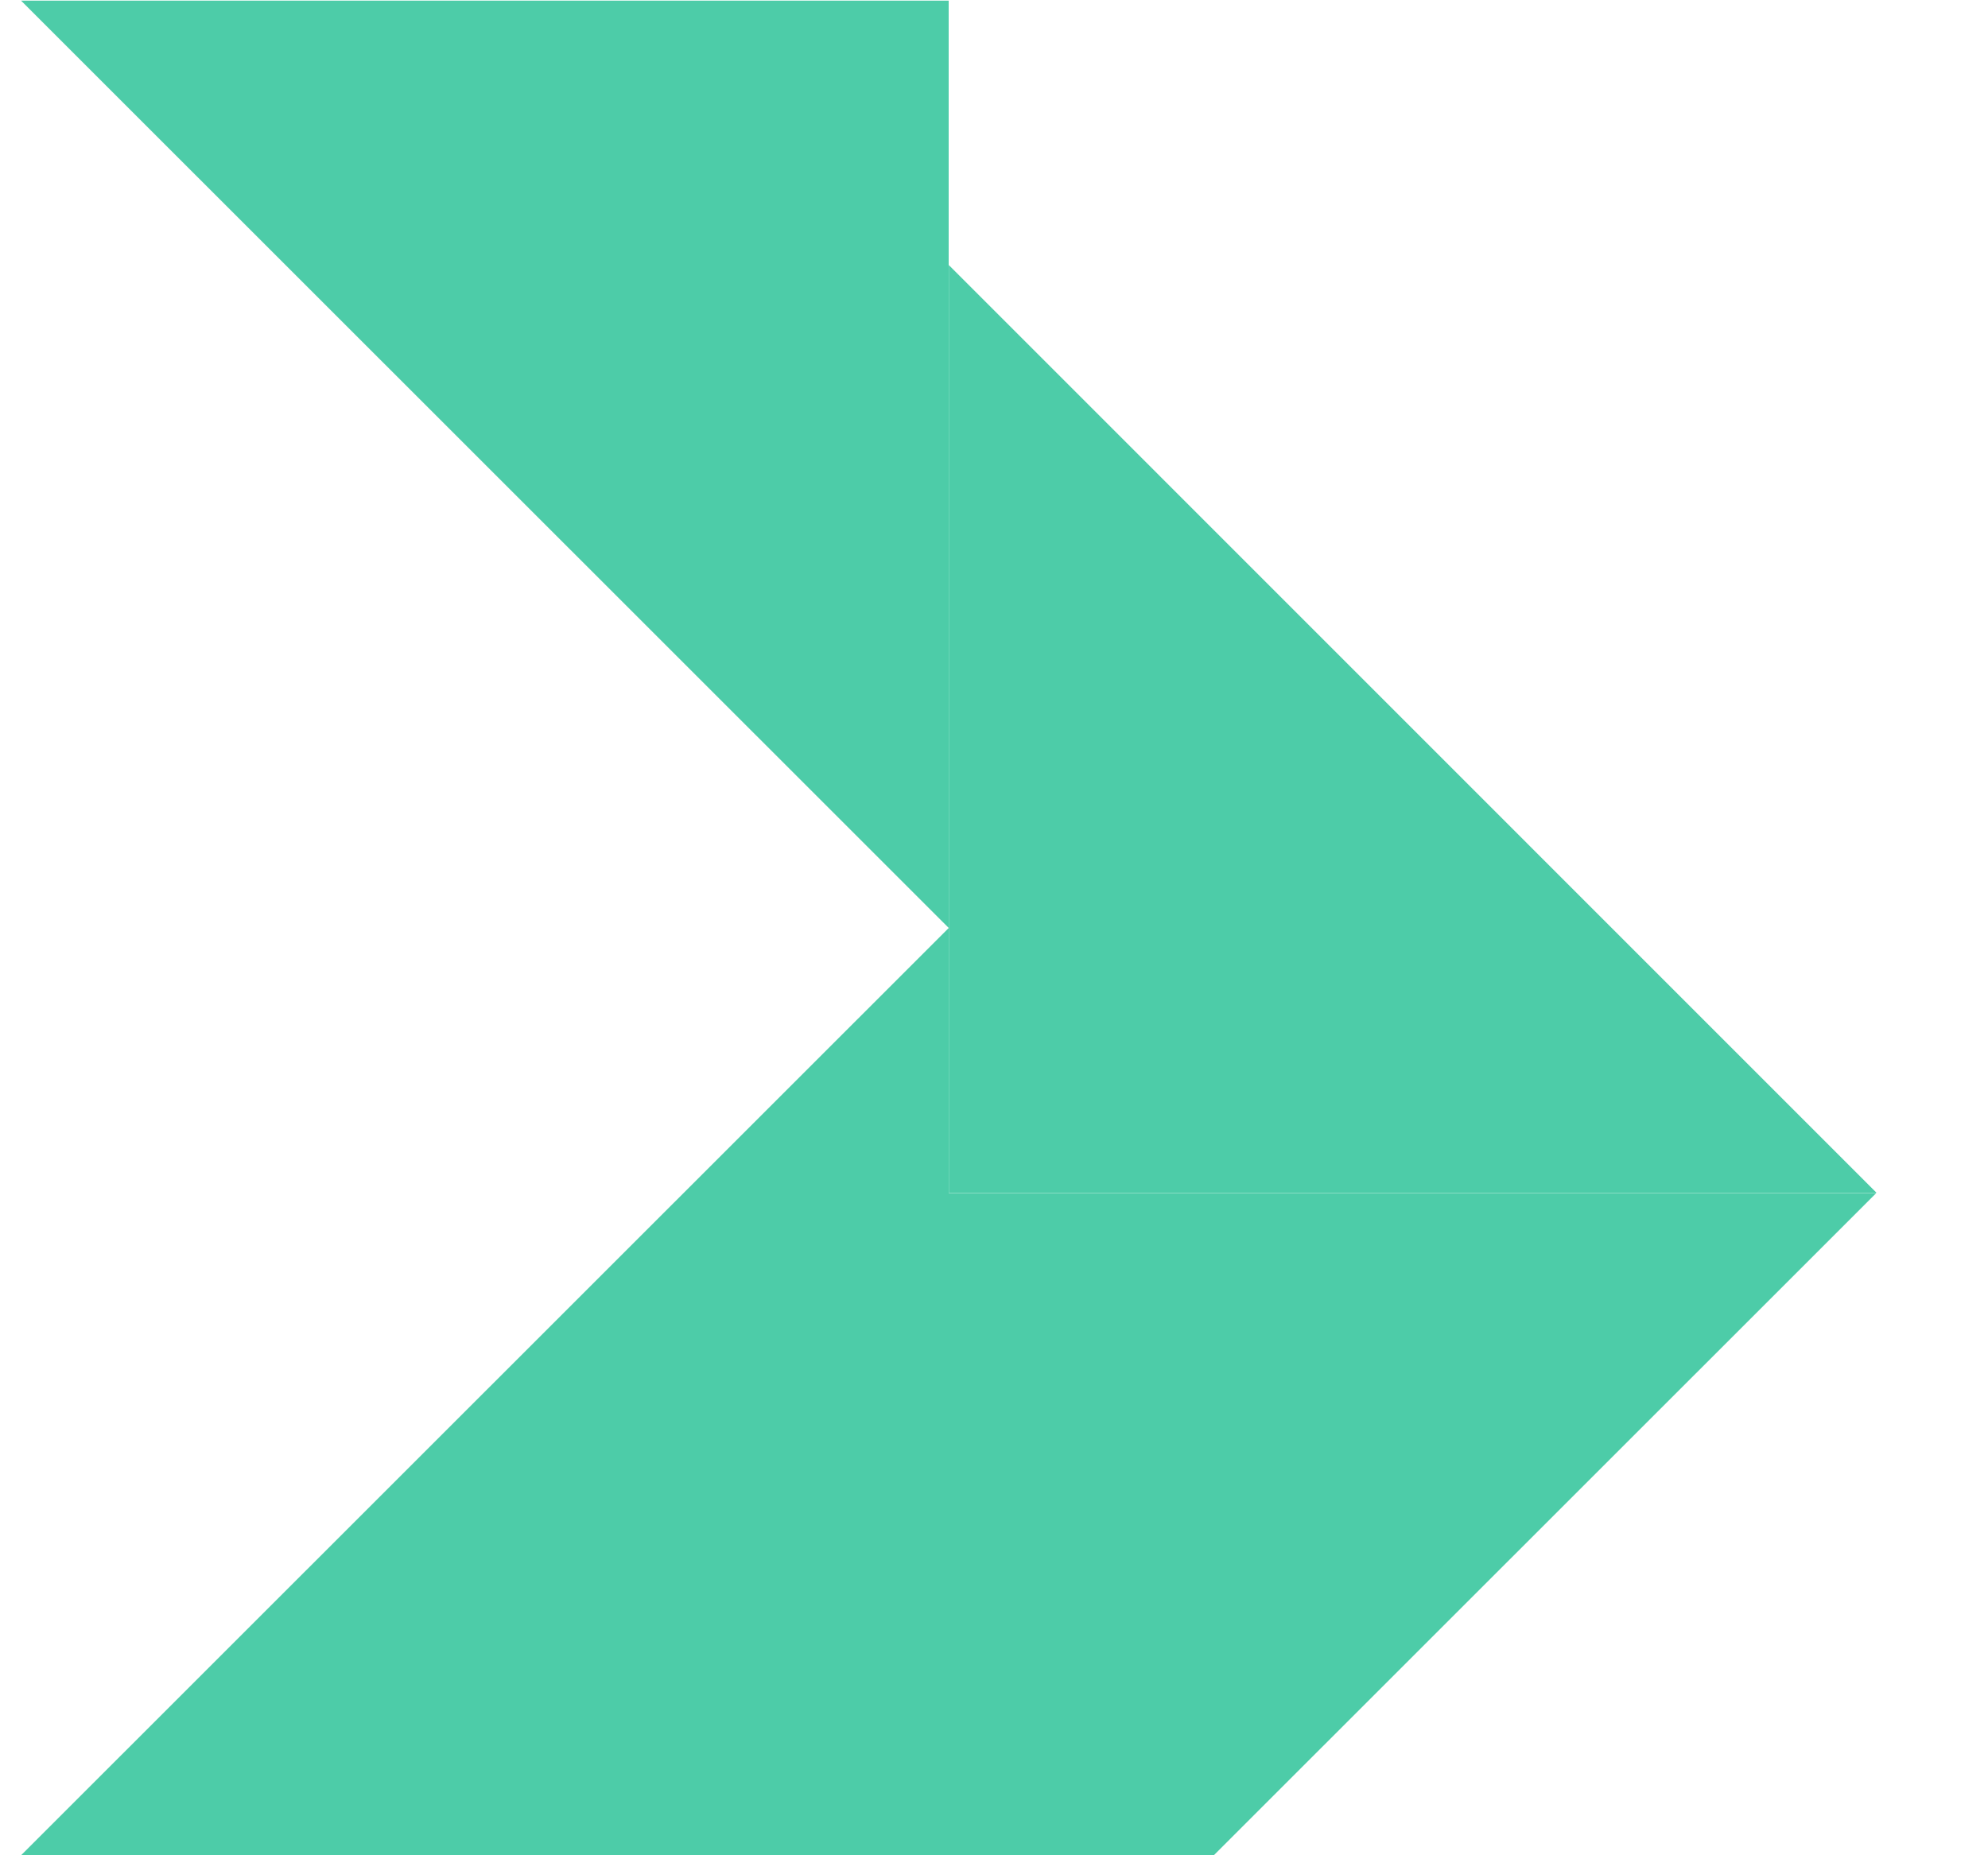
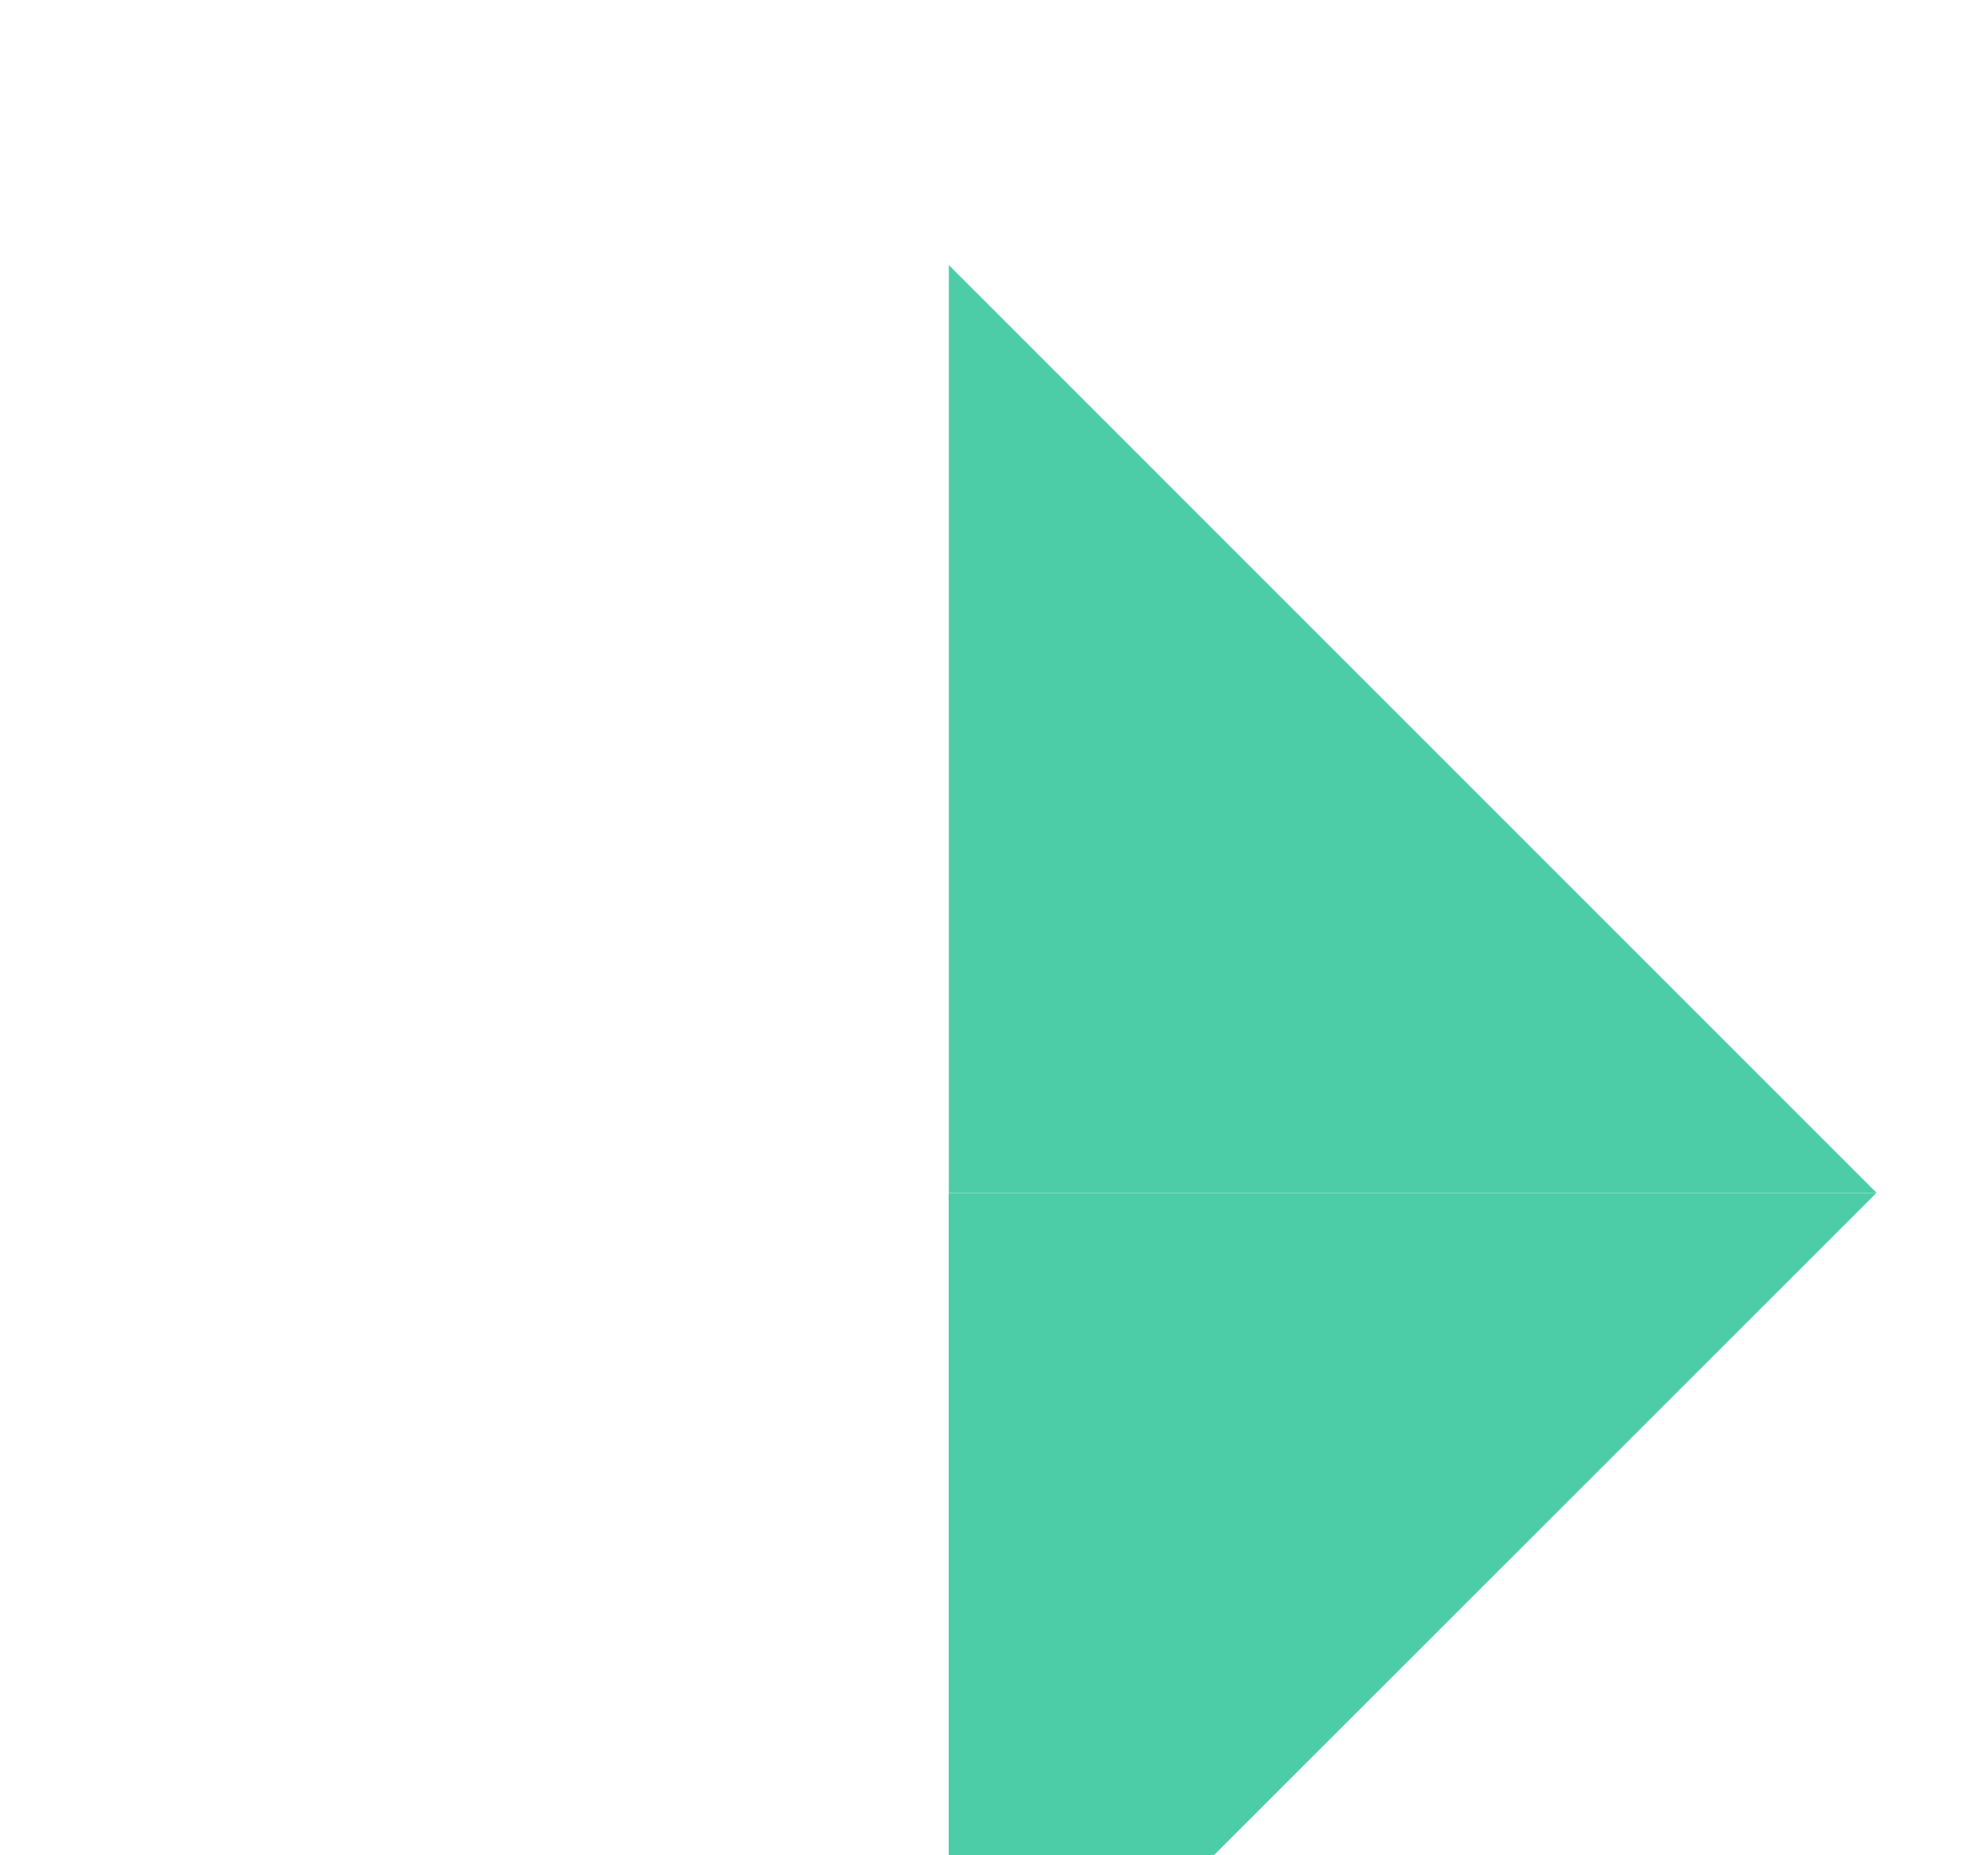
<svg xmlns="http://www.w3.org/2000/svg" width="15" height="14" viewBox="0 0 15 14" fill="none">
-   <path d="M0.159 14L7.158 7.003L7.158 14L0.159 14Z" fill="#4DCCA8" />
  <g filter="url(#filter0_i_11_6920)">
    <path d="M14.158 7.002L7.158 14L7.158 7.002L14.158 7.002Z" fill="#4DCCA8" />
  </g>
  <g filter="url(#filter1_i_11_6920)">
    <path d="M7.159 0L14.158 7L7.159 7L7.159 0Z" fill="#4DCCA8" />
  </g>
-   <path d="M0.159 0.005L7.158 7.002L7.158 0.005L0.159 0.005Z" fill="#4DCCA8" />
  <defs>
    <filter id="filter0_i_11_6920" x="7.158" y="7.002" width="7" height="8.998" filterUnits="userSpaceOnUse" color-interpolation-filters="sRGB">
      <feFlood flood-opacity="0" result="BackgroundImageFix" />
      <feBlend mode="normal" in="SourceGraphic" in2="BackgroundImageFix" result="shape" />
      <feColorMatrix in="SourceAlpha" type="matrix" values="0 0 0 0 0 0 0 0 0 0 0 0 0 0 0 0 0 0 127 0" result="hardAlpha" />
      <feOffset dy="2" />
      <feGaussianBlur stdDeviation="2" />
      <feComposite in2="hardAlpha" operator="arithmetic" k2="-1" k3="1" />
      <feColorMatrix type="matrix" values="0 0 0 0 0 0 0 0 0 0 0 0 0 0 0 0 0 0 0.25 0" />
      <feBlend mode="normal" in2="shape" result="effect1_innerShadow_11_6920" />
    </filter>
    <filter id="filter1_i_11_6920" x="7.159" y="0" width="6.999" height="9" filterUnits="userSpaceOnUse" color-interpolation-filters="sRGB">
      <feFlood flood-opacity="0" result="BackgroundImageFix" />
      <feBlend mode="normal" in="SourceGraphic" in2="BackgroundImageFix" result="shape" />
      <feColorMatrix in="SourceAlpha" type="matrix" values="0 0 0 0 0 0 0 0 0 0 0 0 0 0 0 0 0 0 127 0" result="hardAlpha" />
      <feOffset dy="2" />
      <feGaussianBlur stdDeviation="2" />
      <feComposite in2="hardAlpha" operator="arithmetic" k2="-1" k3="1" />
      <feColorMatrix type="matrix" values="0 0 0 0 0 0 0 0 0 0 0 0 0 0 0 0 0 0 0.25 0" />
      <feBlend mode="normal" in2="shape" result="effect1_innerShadow_11_6920" />
    </filter>
  </defs>
</svg>